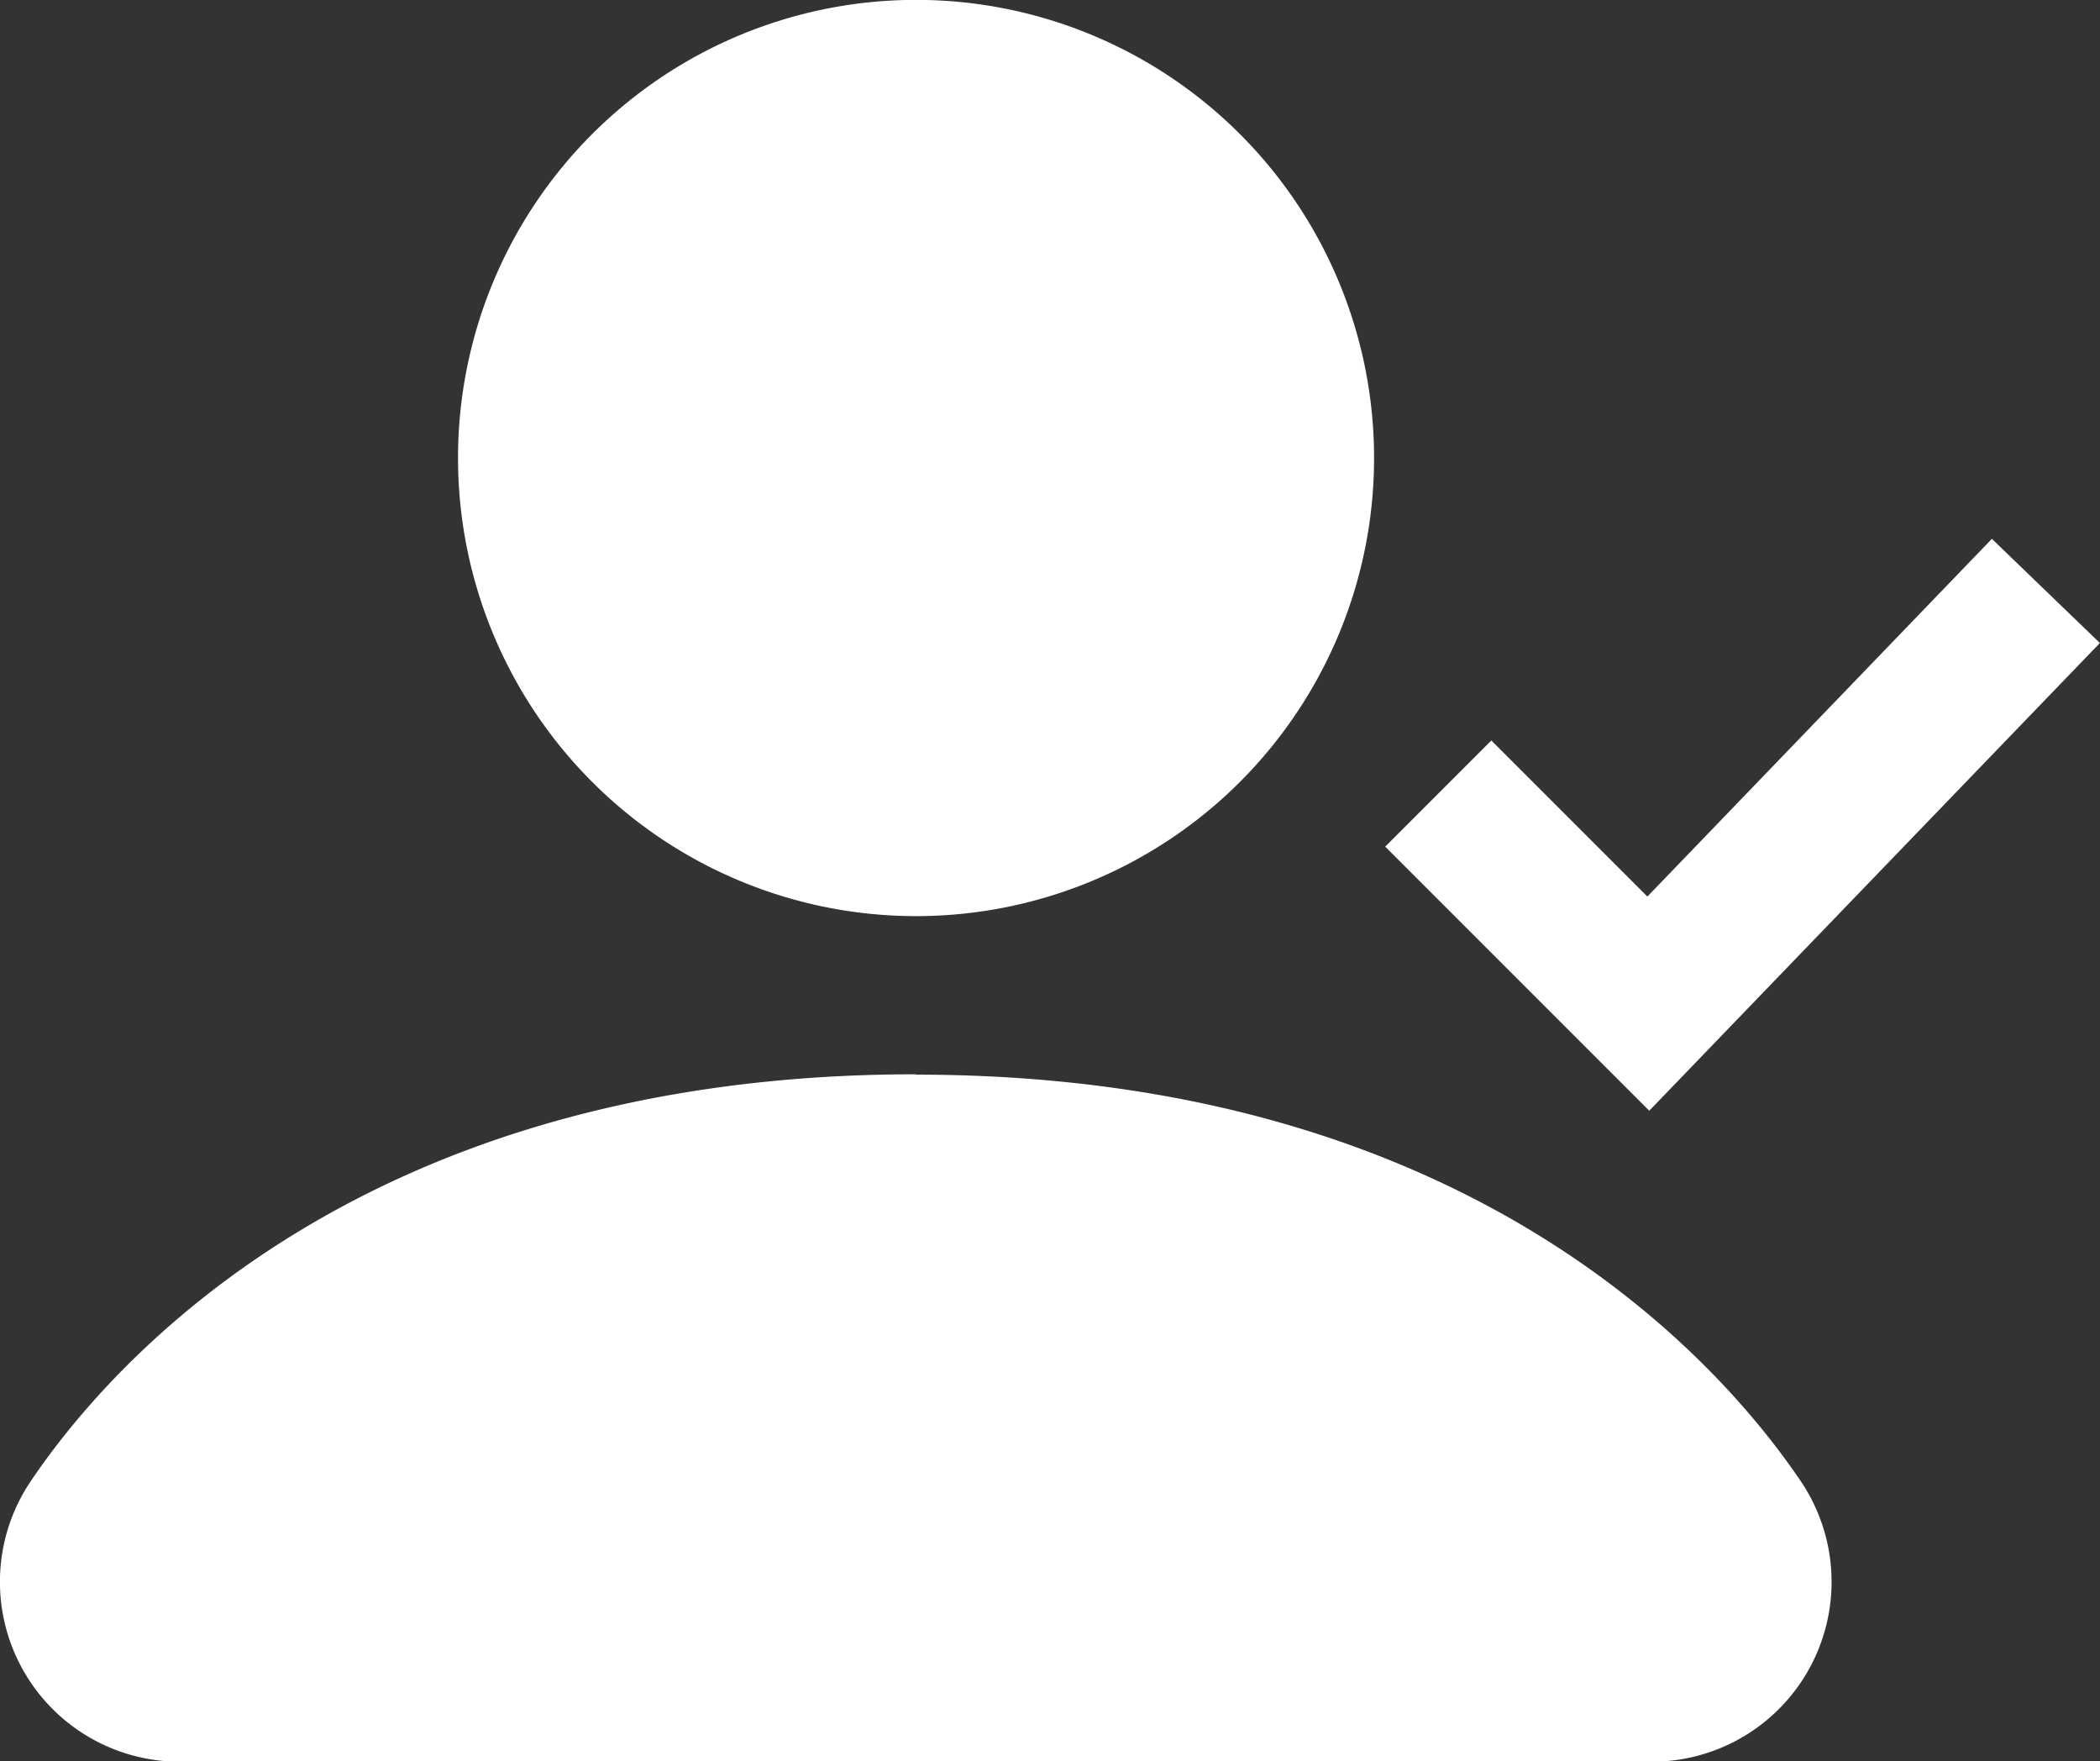
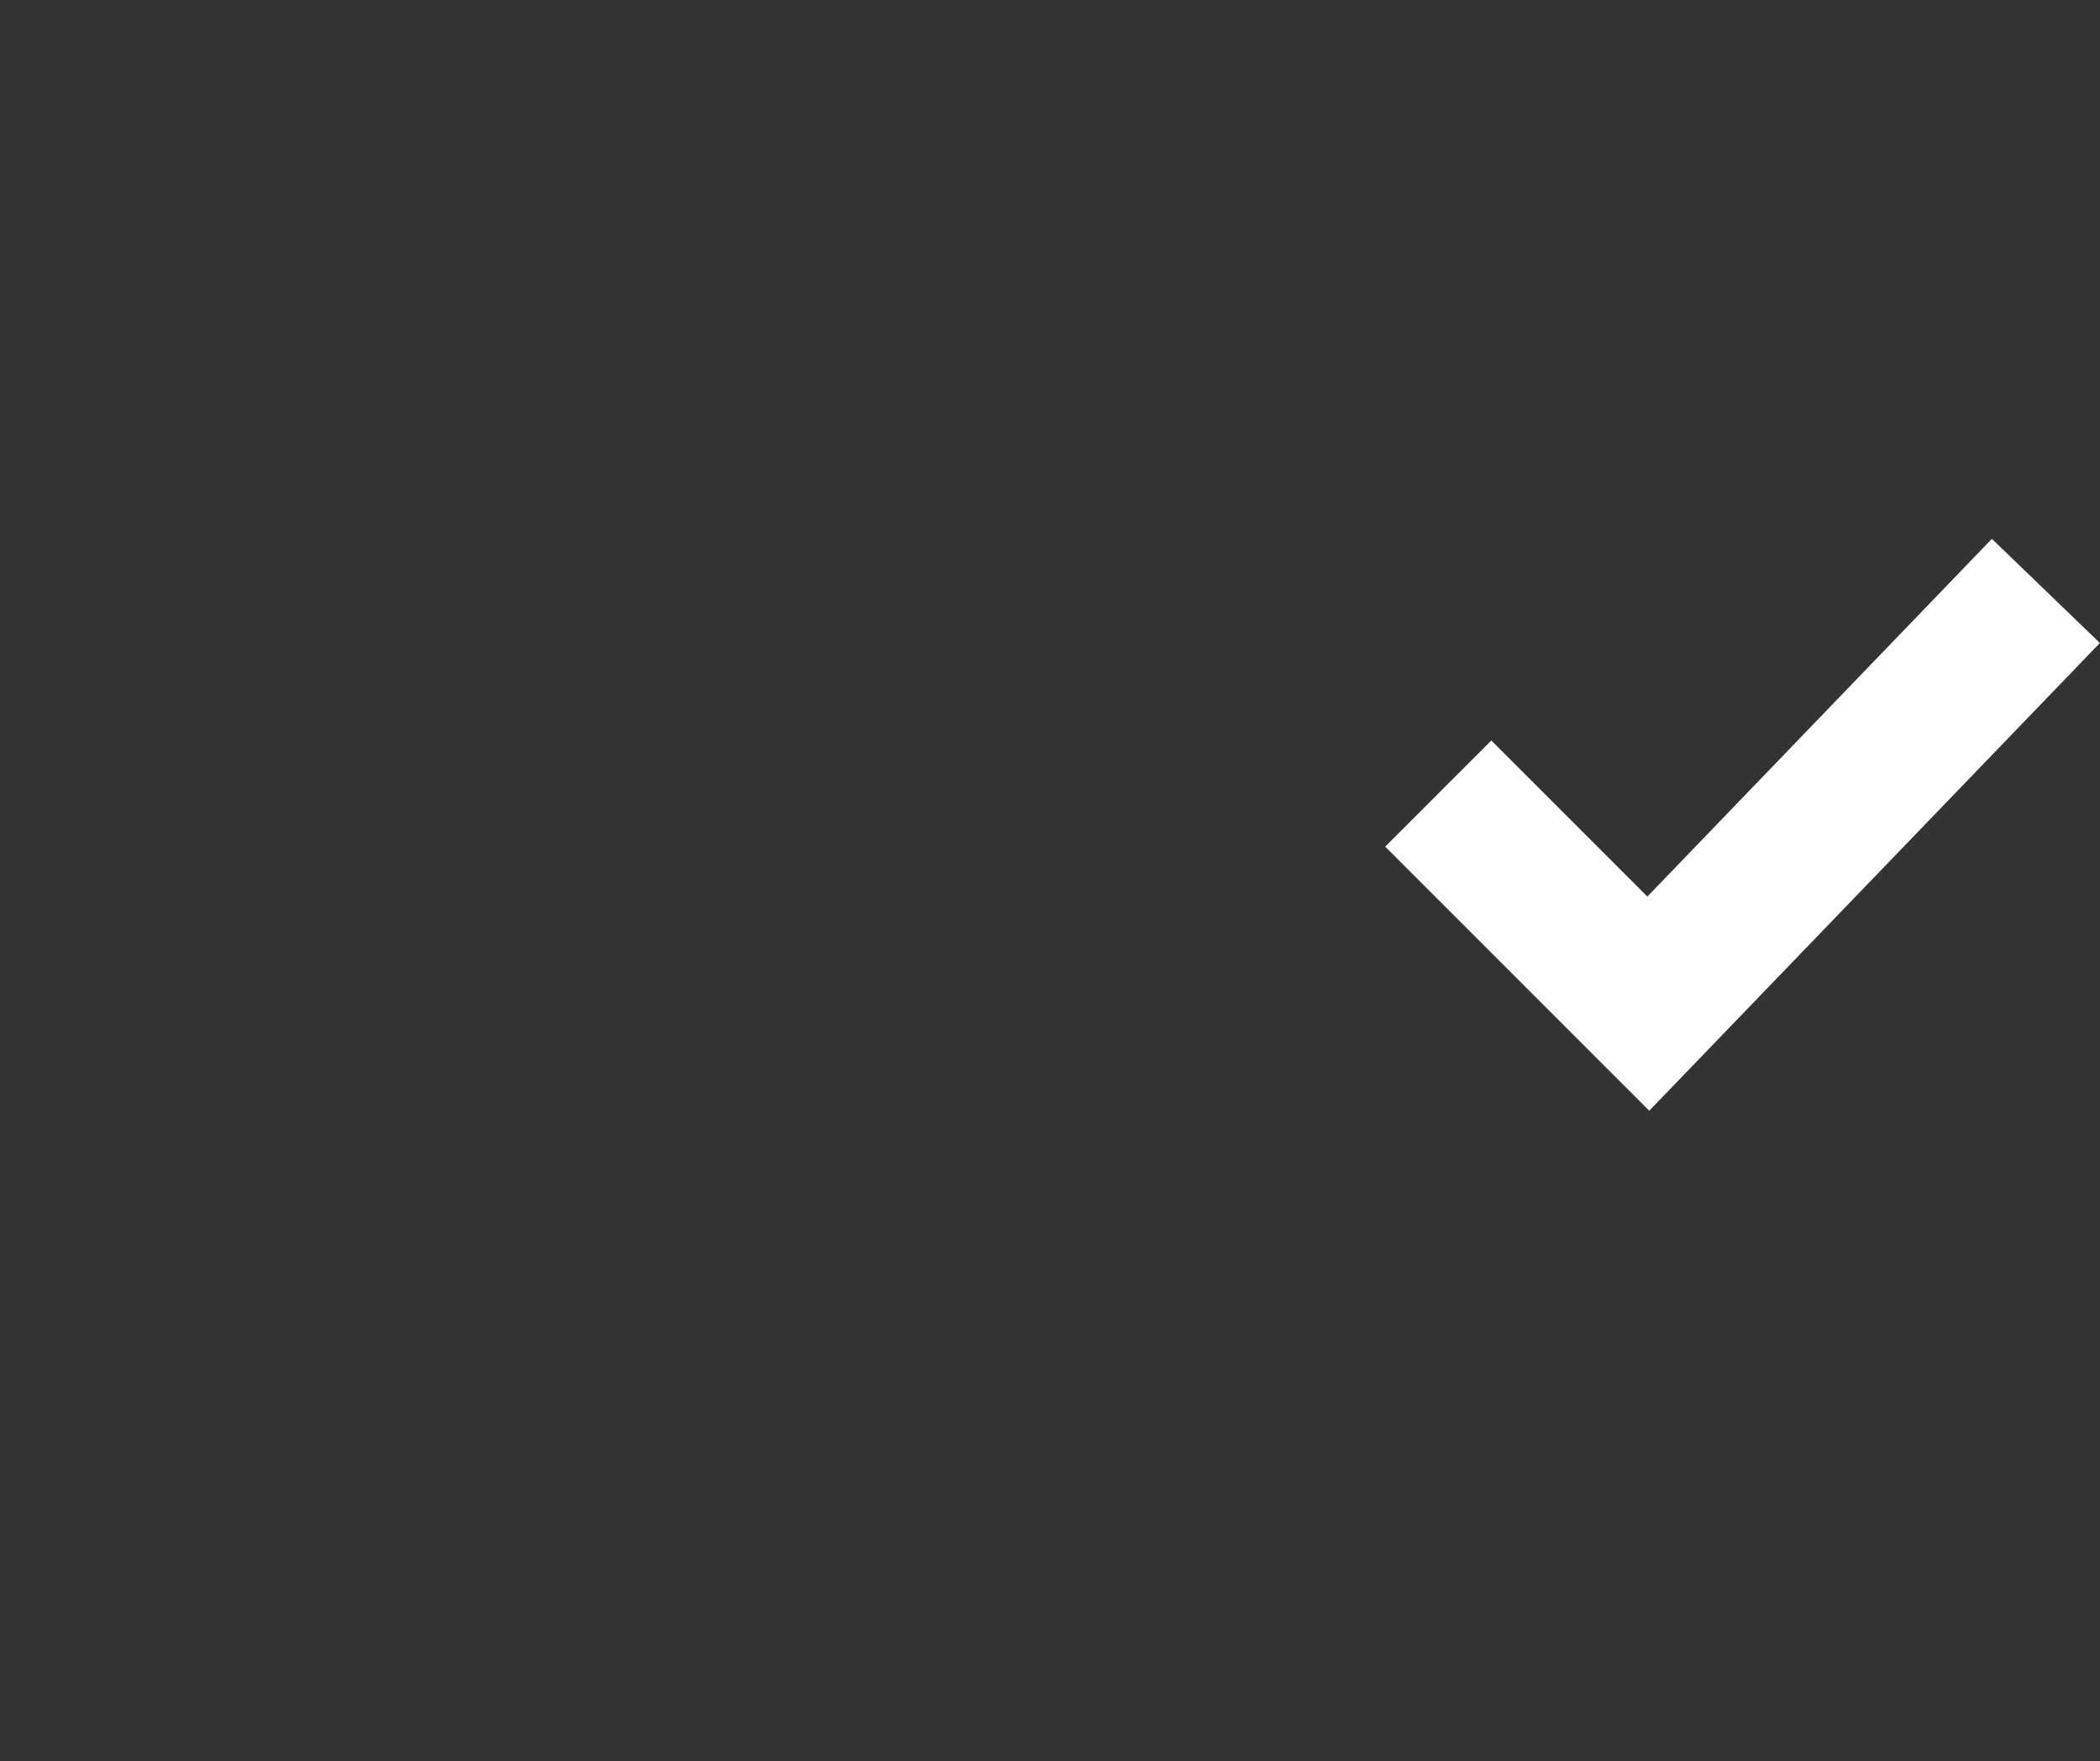
<svg xmlns="http://www.w3.org/2000/svg" width="17.927" height="15.033" viewBox="0 0 17.927 15.033">
  <rect x="0" y="0" width="17.927" height="15.033" fill="#333333" stroke="none" />
  <defs>
    <clipPath id="clip-path">
-       <rect id="Rectangle_1759" data-name="Rectangle 1759" width="17.927" height="15.033" fill="#fff" />
-     </clipPath>
+       </clipPath>
  </defs>
  <g id="Group_2332" data-name="Group 2332" transform="translate(0)">
    <path id="Path_2140" data-name="Path 2140" d="M260.376,103.442l-1.332-1.332-.906.906,2.254,2.254,3.847-3.992-.922-.889Z" transform="translate(-246.313 -95.79)" fill="#fff" />
    <g id="Group_2331" data-name="Group 2331" transform="translate(0)">
      <g id="Group_2330" data-name="Group 2330" clip-path="url(#clip-path)">
-         <path id="Path_2141" data-name="Path 2141" d="M89.244,7.819a3.91,3.91,0,1,0-3.91-3.91,3.91,3.91,0,0,0,3.91,3.91" transform="translate(-81.424)" fill="#fff" />
-         <path id="Path_2142" data-name="Path 2142" d="M7.819,200.125C3.1,200.125.95,202.577.261,203.6a1.535,1.535,0,0,0,1.274,2.392H14.1a1.535,1.535,0,0,0,1.274-2.392c-.689-1.02-2.836-3.472-7.558-3.472" transform="translate(0 -190.956)" fill="#fff" />
-       </g>
+         </g>
    </g>
  </g>
</svg>